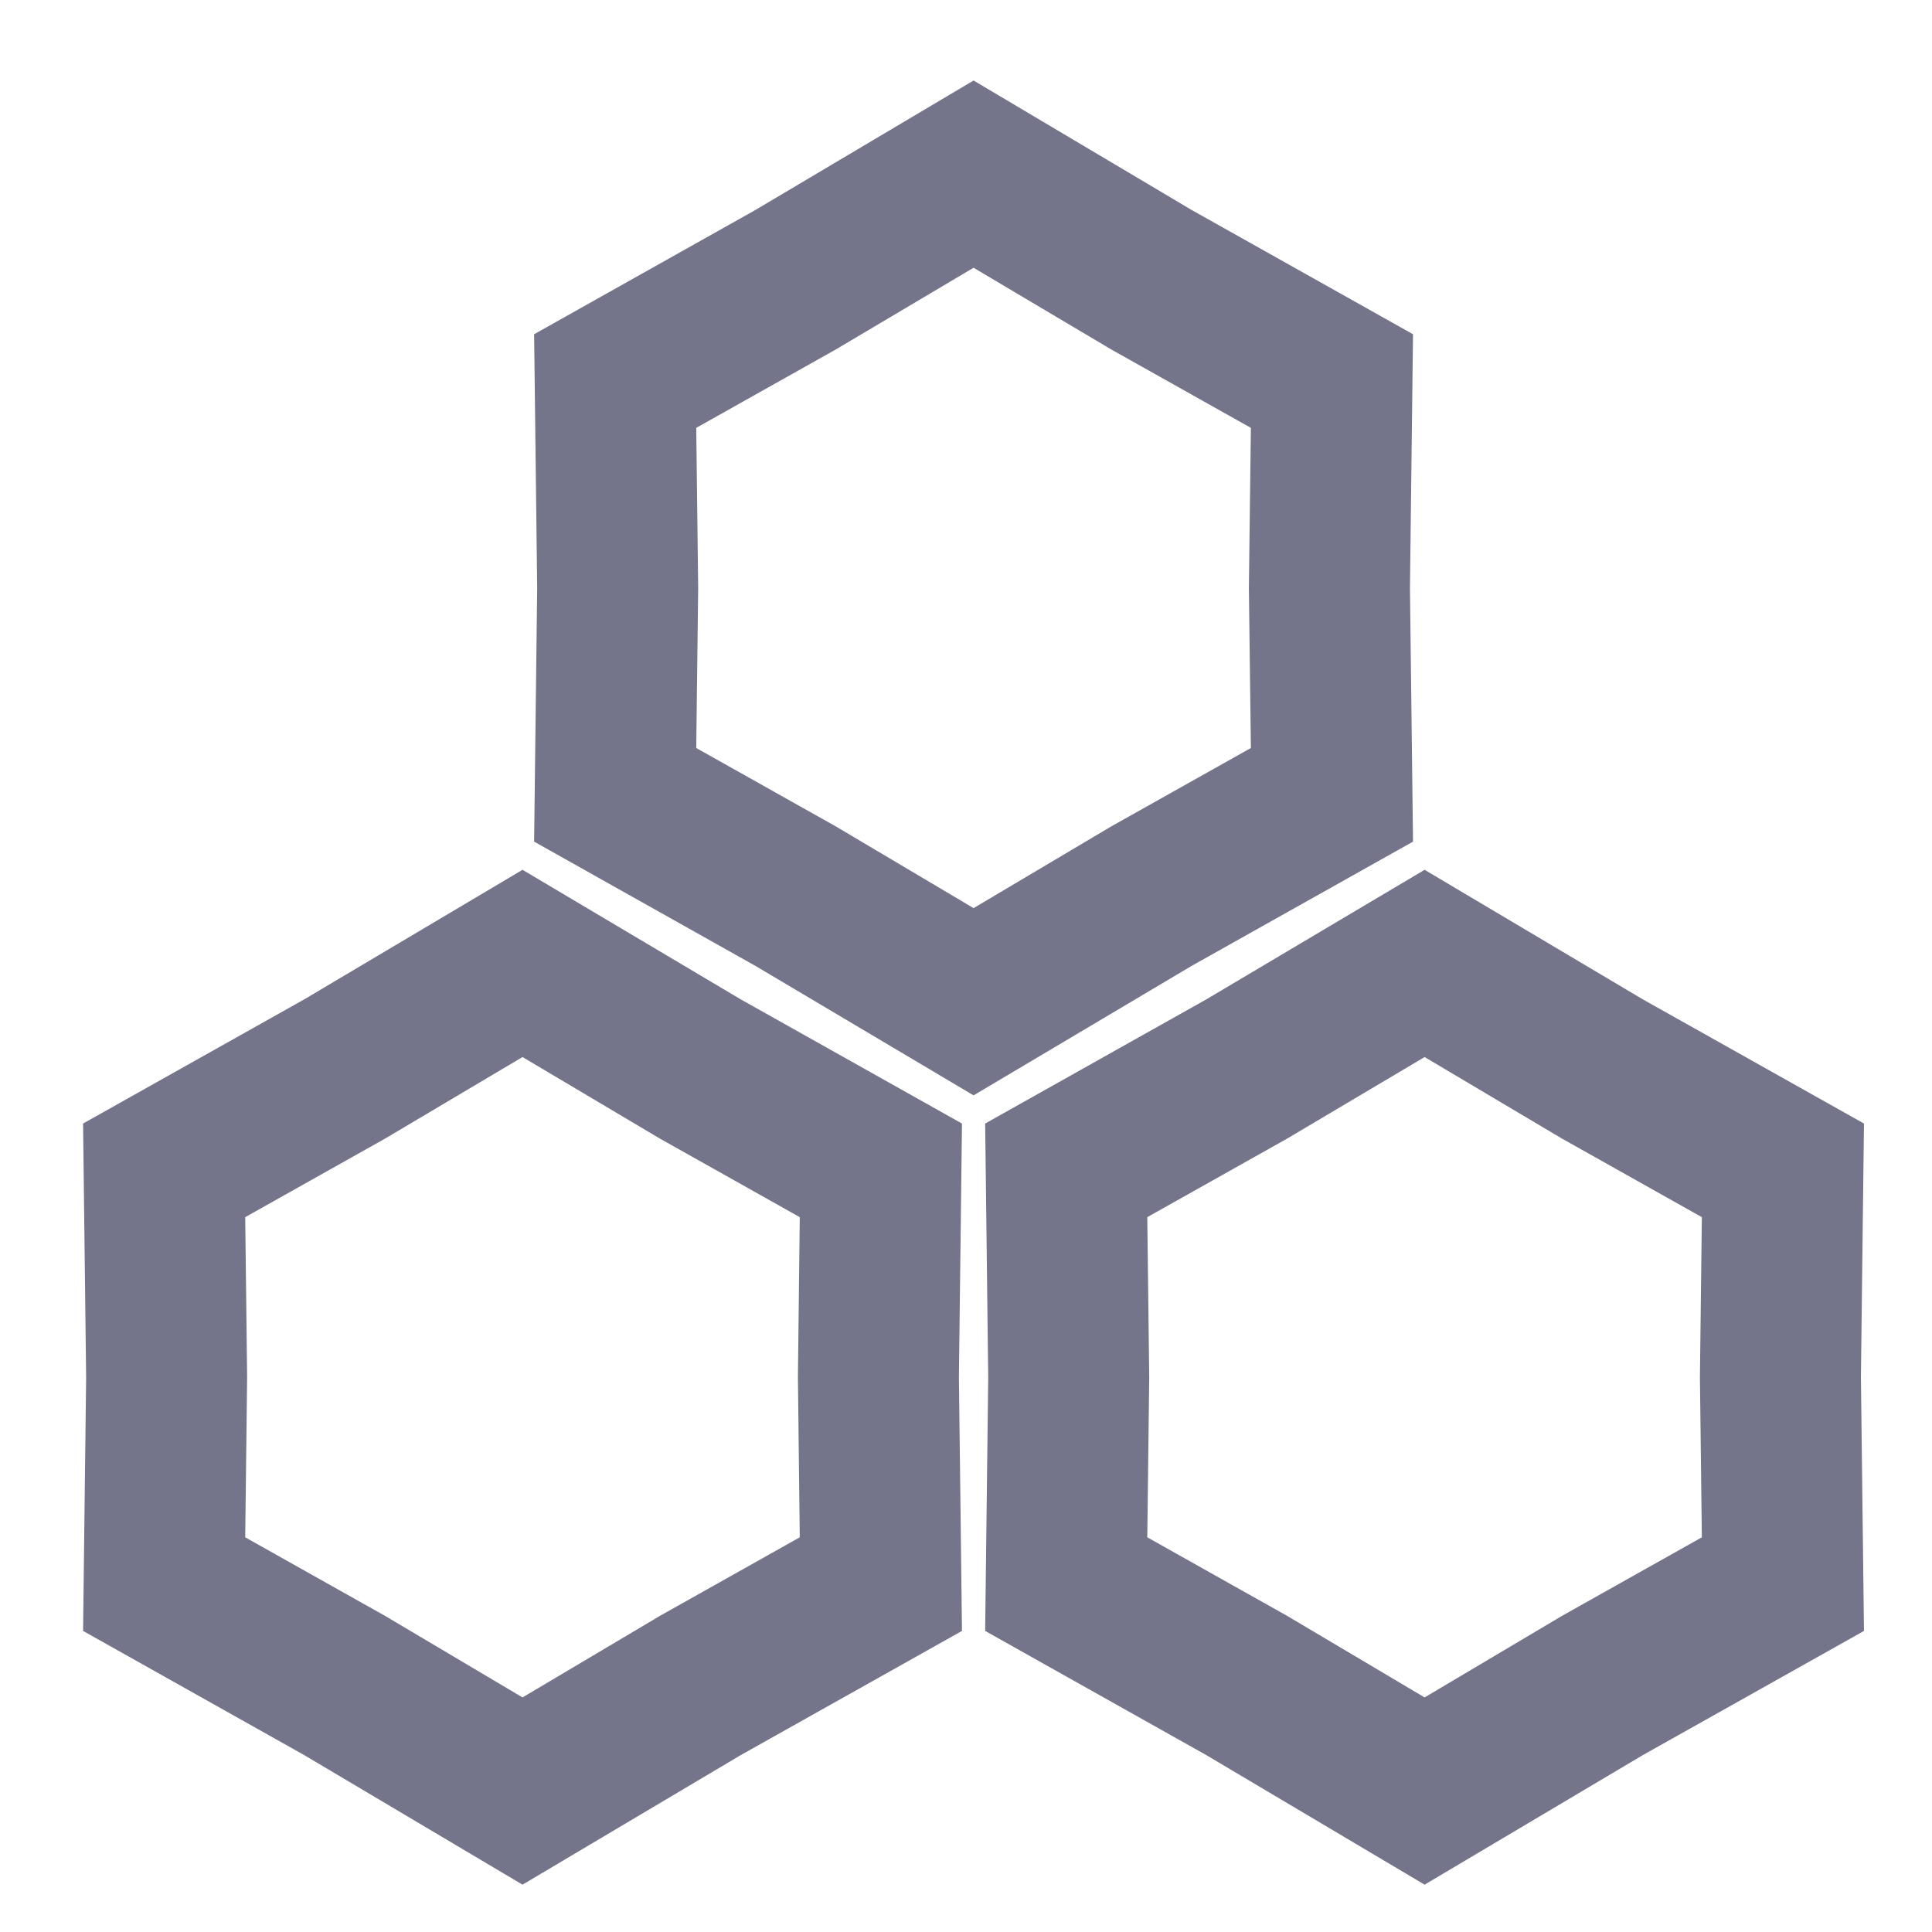
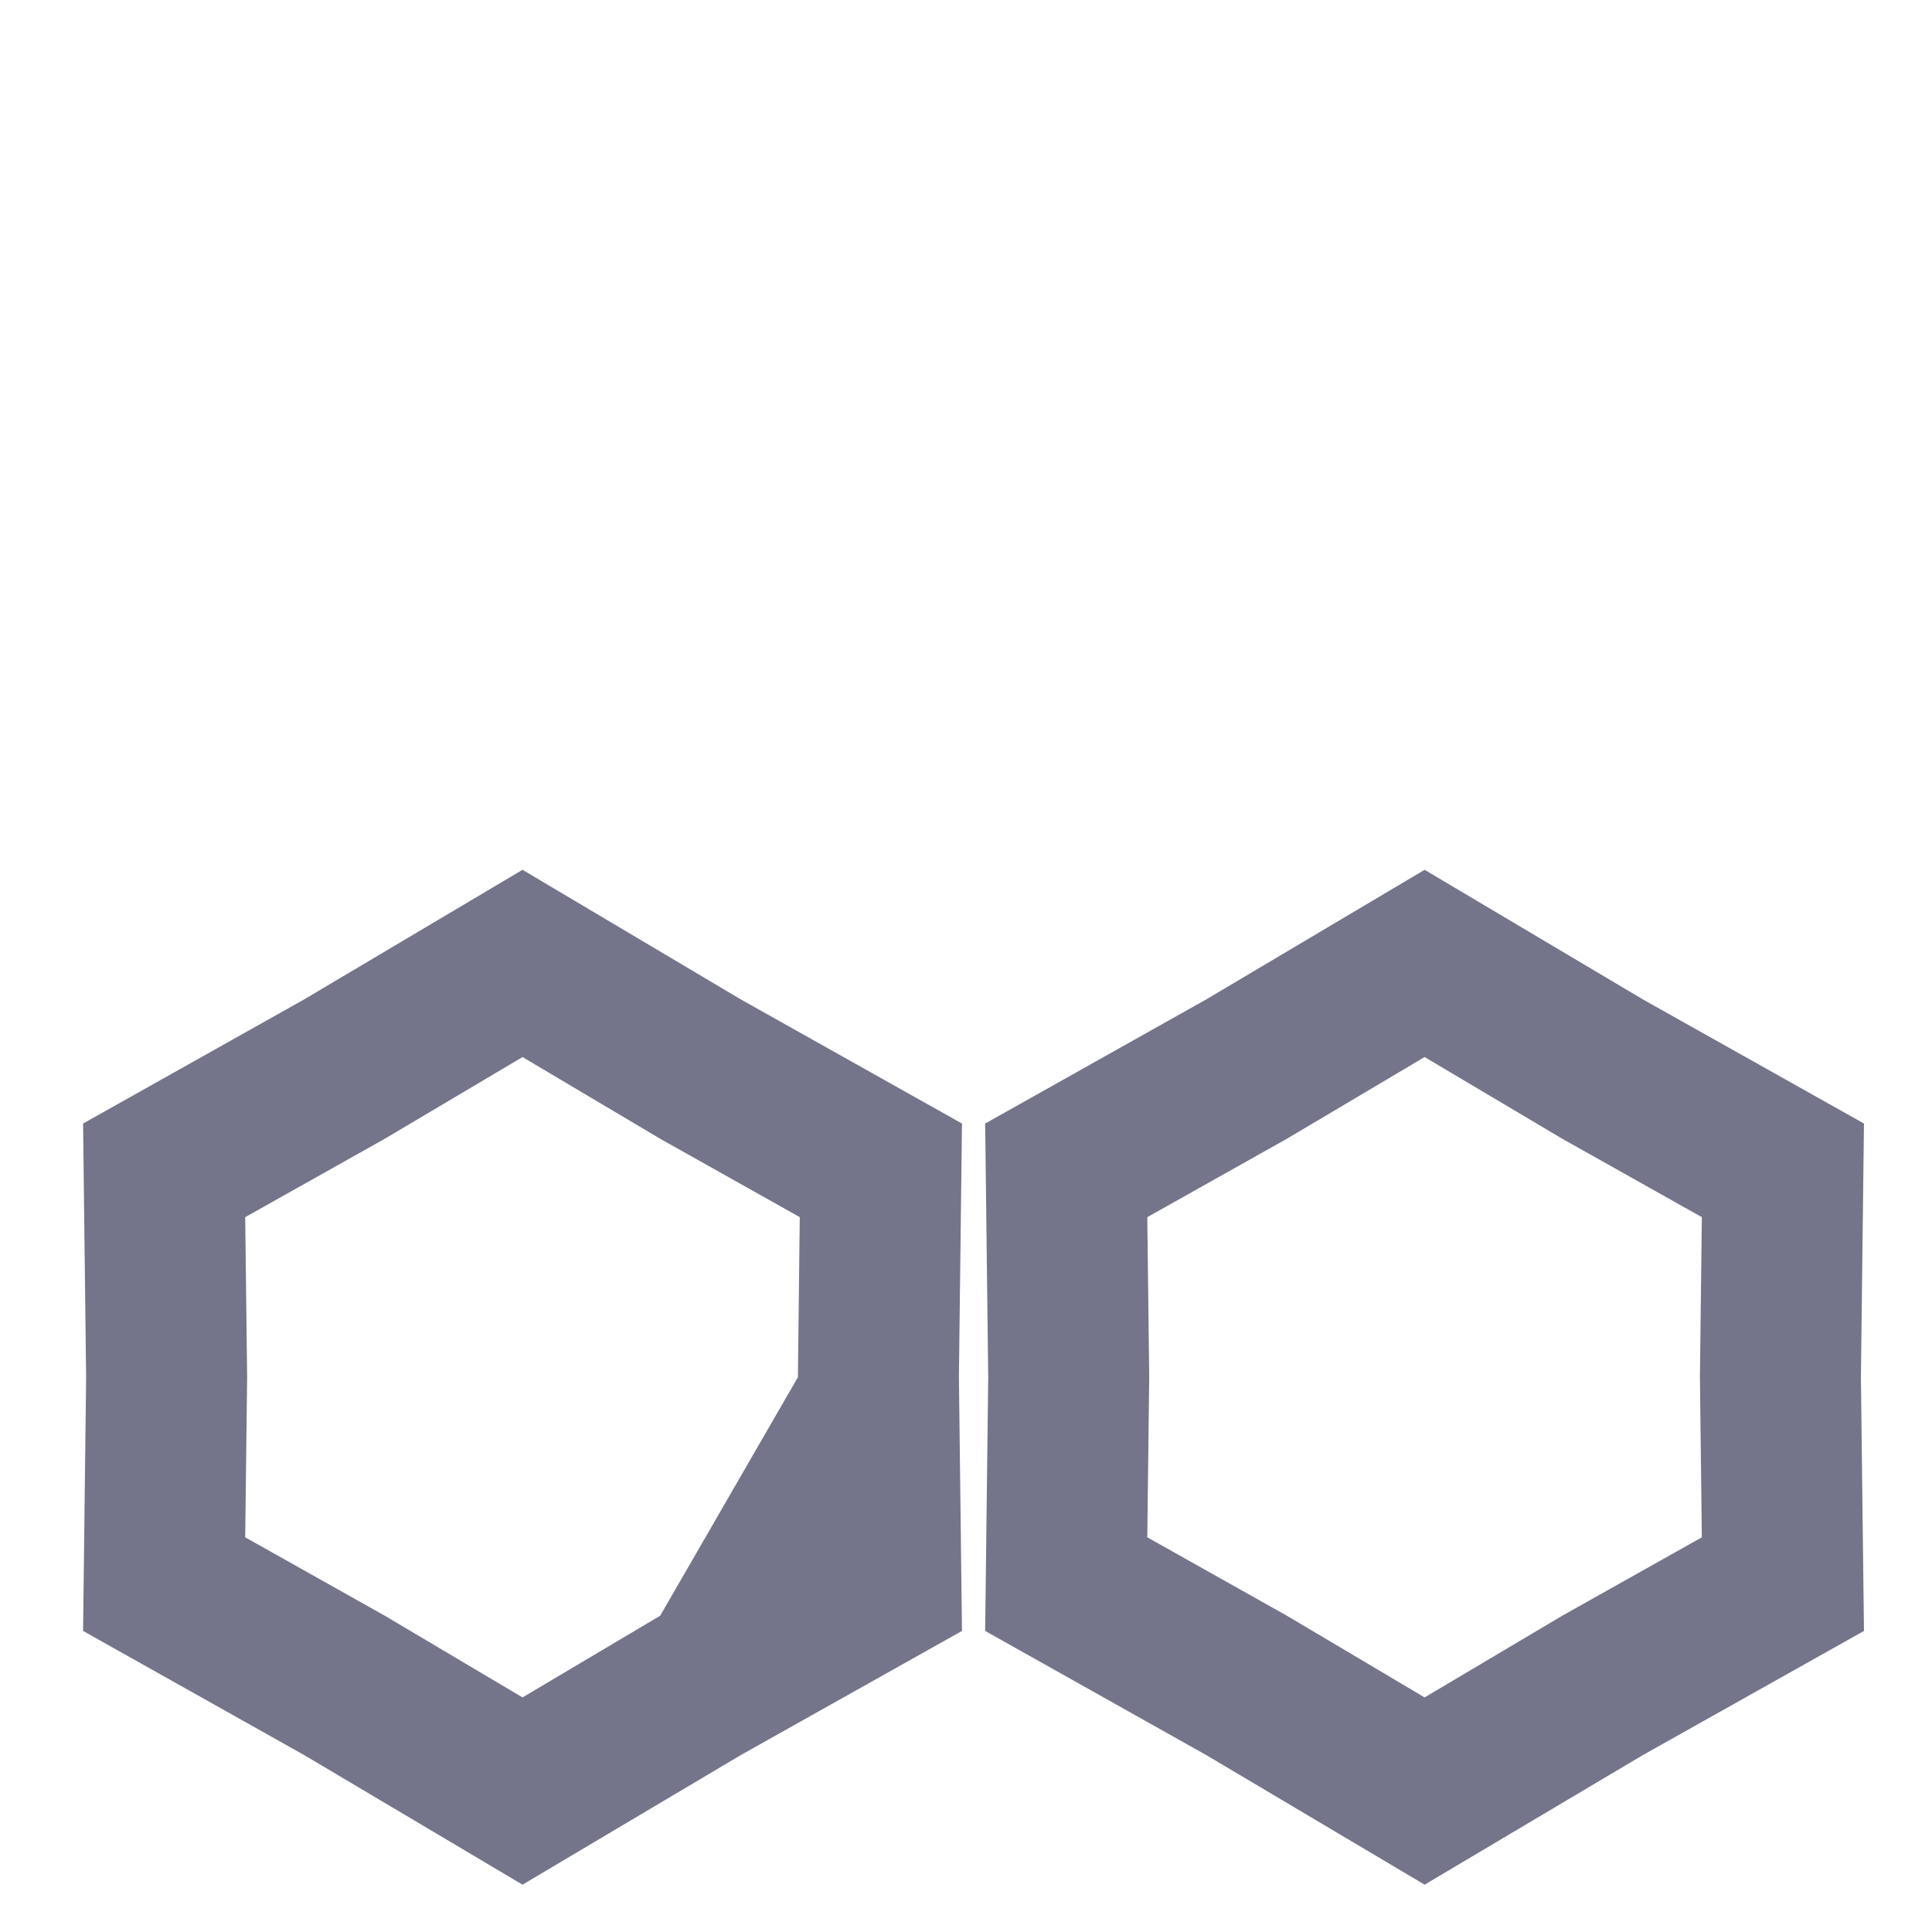
<svg xmlns="http://www.w3.org/2000/svg" width="24" height="24" viewBox="0 0 24 24" fill="none">
-   <path fill-rule="evenodd" clip-rule="evenodd" d="M14.804 2.609L12.094 1L9.383 2.609L6.635 4.152L6.673 7.303L6.635 10.455L9.383 11.998L12.094 13.607L14.804 11.998L17.553 10.455L17.515 7.303L17.553 4.152L14.804 2.609ZM15.539 5.315L13.804 4.341L12.094 3.326L10.383 4.341L8.649 5.315L8.673 7.303L8.649 9.292L10.383 10.266L12.094 11.281L13.804 10.266L15.539 9.292L15.514 7.303L15.539 5.315Z" fill="#74758A" />
-   <path fill-rule="evenodd" clip-rule="evenodd" d="M9.201 12.414L6.491 10.805L3.78 12.414L1.032 13.957L1.07 17.108L1.032 20.26L3.78 21.803L6.491 23.412L9.201 21.803L11.95 20.26L11.912 17.108L11.95 13.957L9.201 12.414ZM9.935 15.12L8.201 14.146L6.491 13.131L4.78 14.146L3.046 15.12L3.07 17.108L3.046 19.097L4.78 20.071L6.491 21.086L8.201 20.071L9.935 19.097L9.912 17.108L9.935 15.12Z" fill="#74758A" />
+   <path fill-rule="evenodd" clip-rule="evenodd" d="M9.201 12.414L6.491 10.805L3.78 12.414L1.032 13.957L1.07 17.108L1.032 20.26L3.78 21.803L6.491 23.412L9.201 21.803L11.95 20.26L11.912 17.108L11.95 13.957L9.201 12.414ZM9.935 15.12L8.201 14.146L6.491 13.131L4.78 14.146L3.046 15.12L3.07 17.108L3.046 19.097L4.78 20.071L6.491 21.086L8.201 20.071L9.912 17.108L9.935 15.12Z" fill="#74758A" />
  <path fill-rule="evenodd" clip-rule="evenodd" d="M20.407 12.414L17.697 10.805L14.986 12.414L12.238 13.957L12.276 17.108L12.238 20.26L14.986 21.803L17.697 23.412L20.407 21.803L23.155 20.26L23.117 17.108L23.155 13.957L20.407 12.414ZM21.141 15.12L19.407 14.146L17.697 13.131L15.986 14.146L14.252 15.12L14.276 17.108L14.252 19.097L15.986 20.071L17.697 21.086L19.407 20.071L21.141 19.097L21.117 17.108L21.141 15.12Z" fill="#74758A" />
</svg>